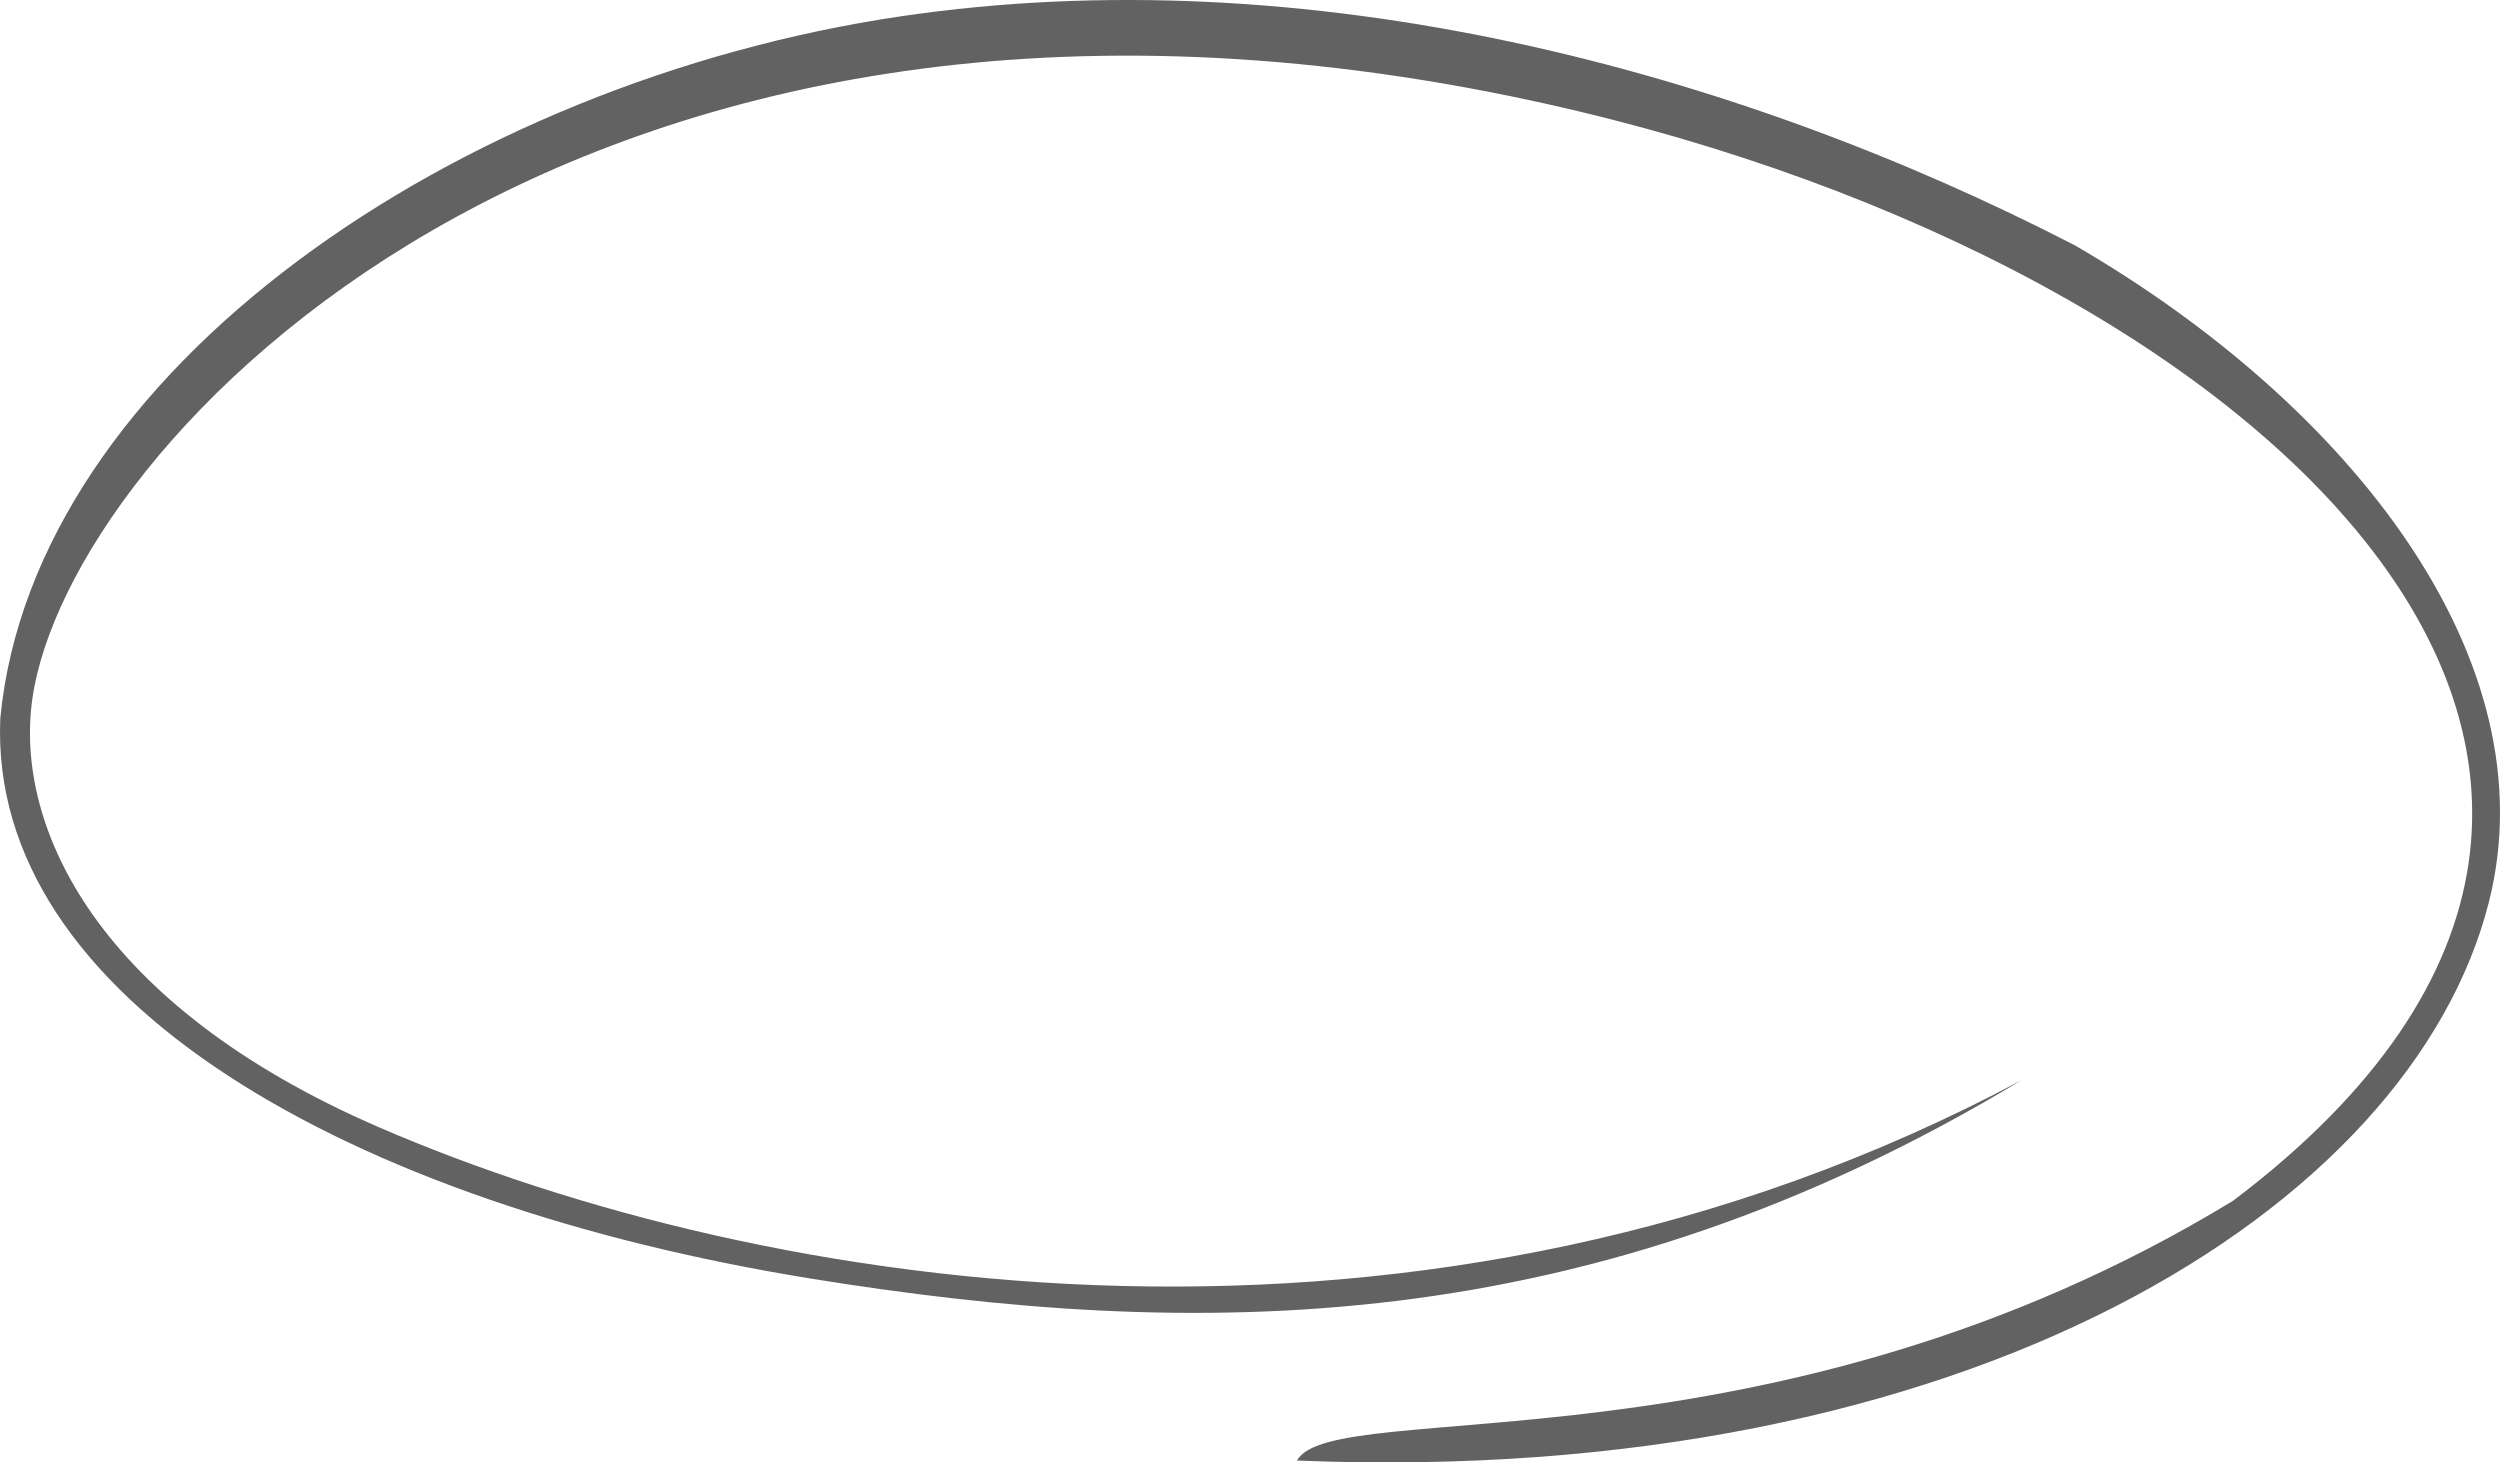
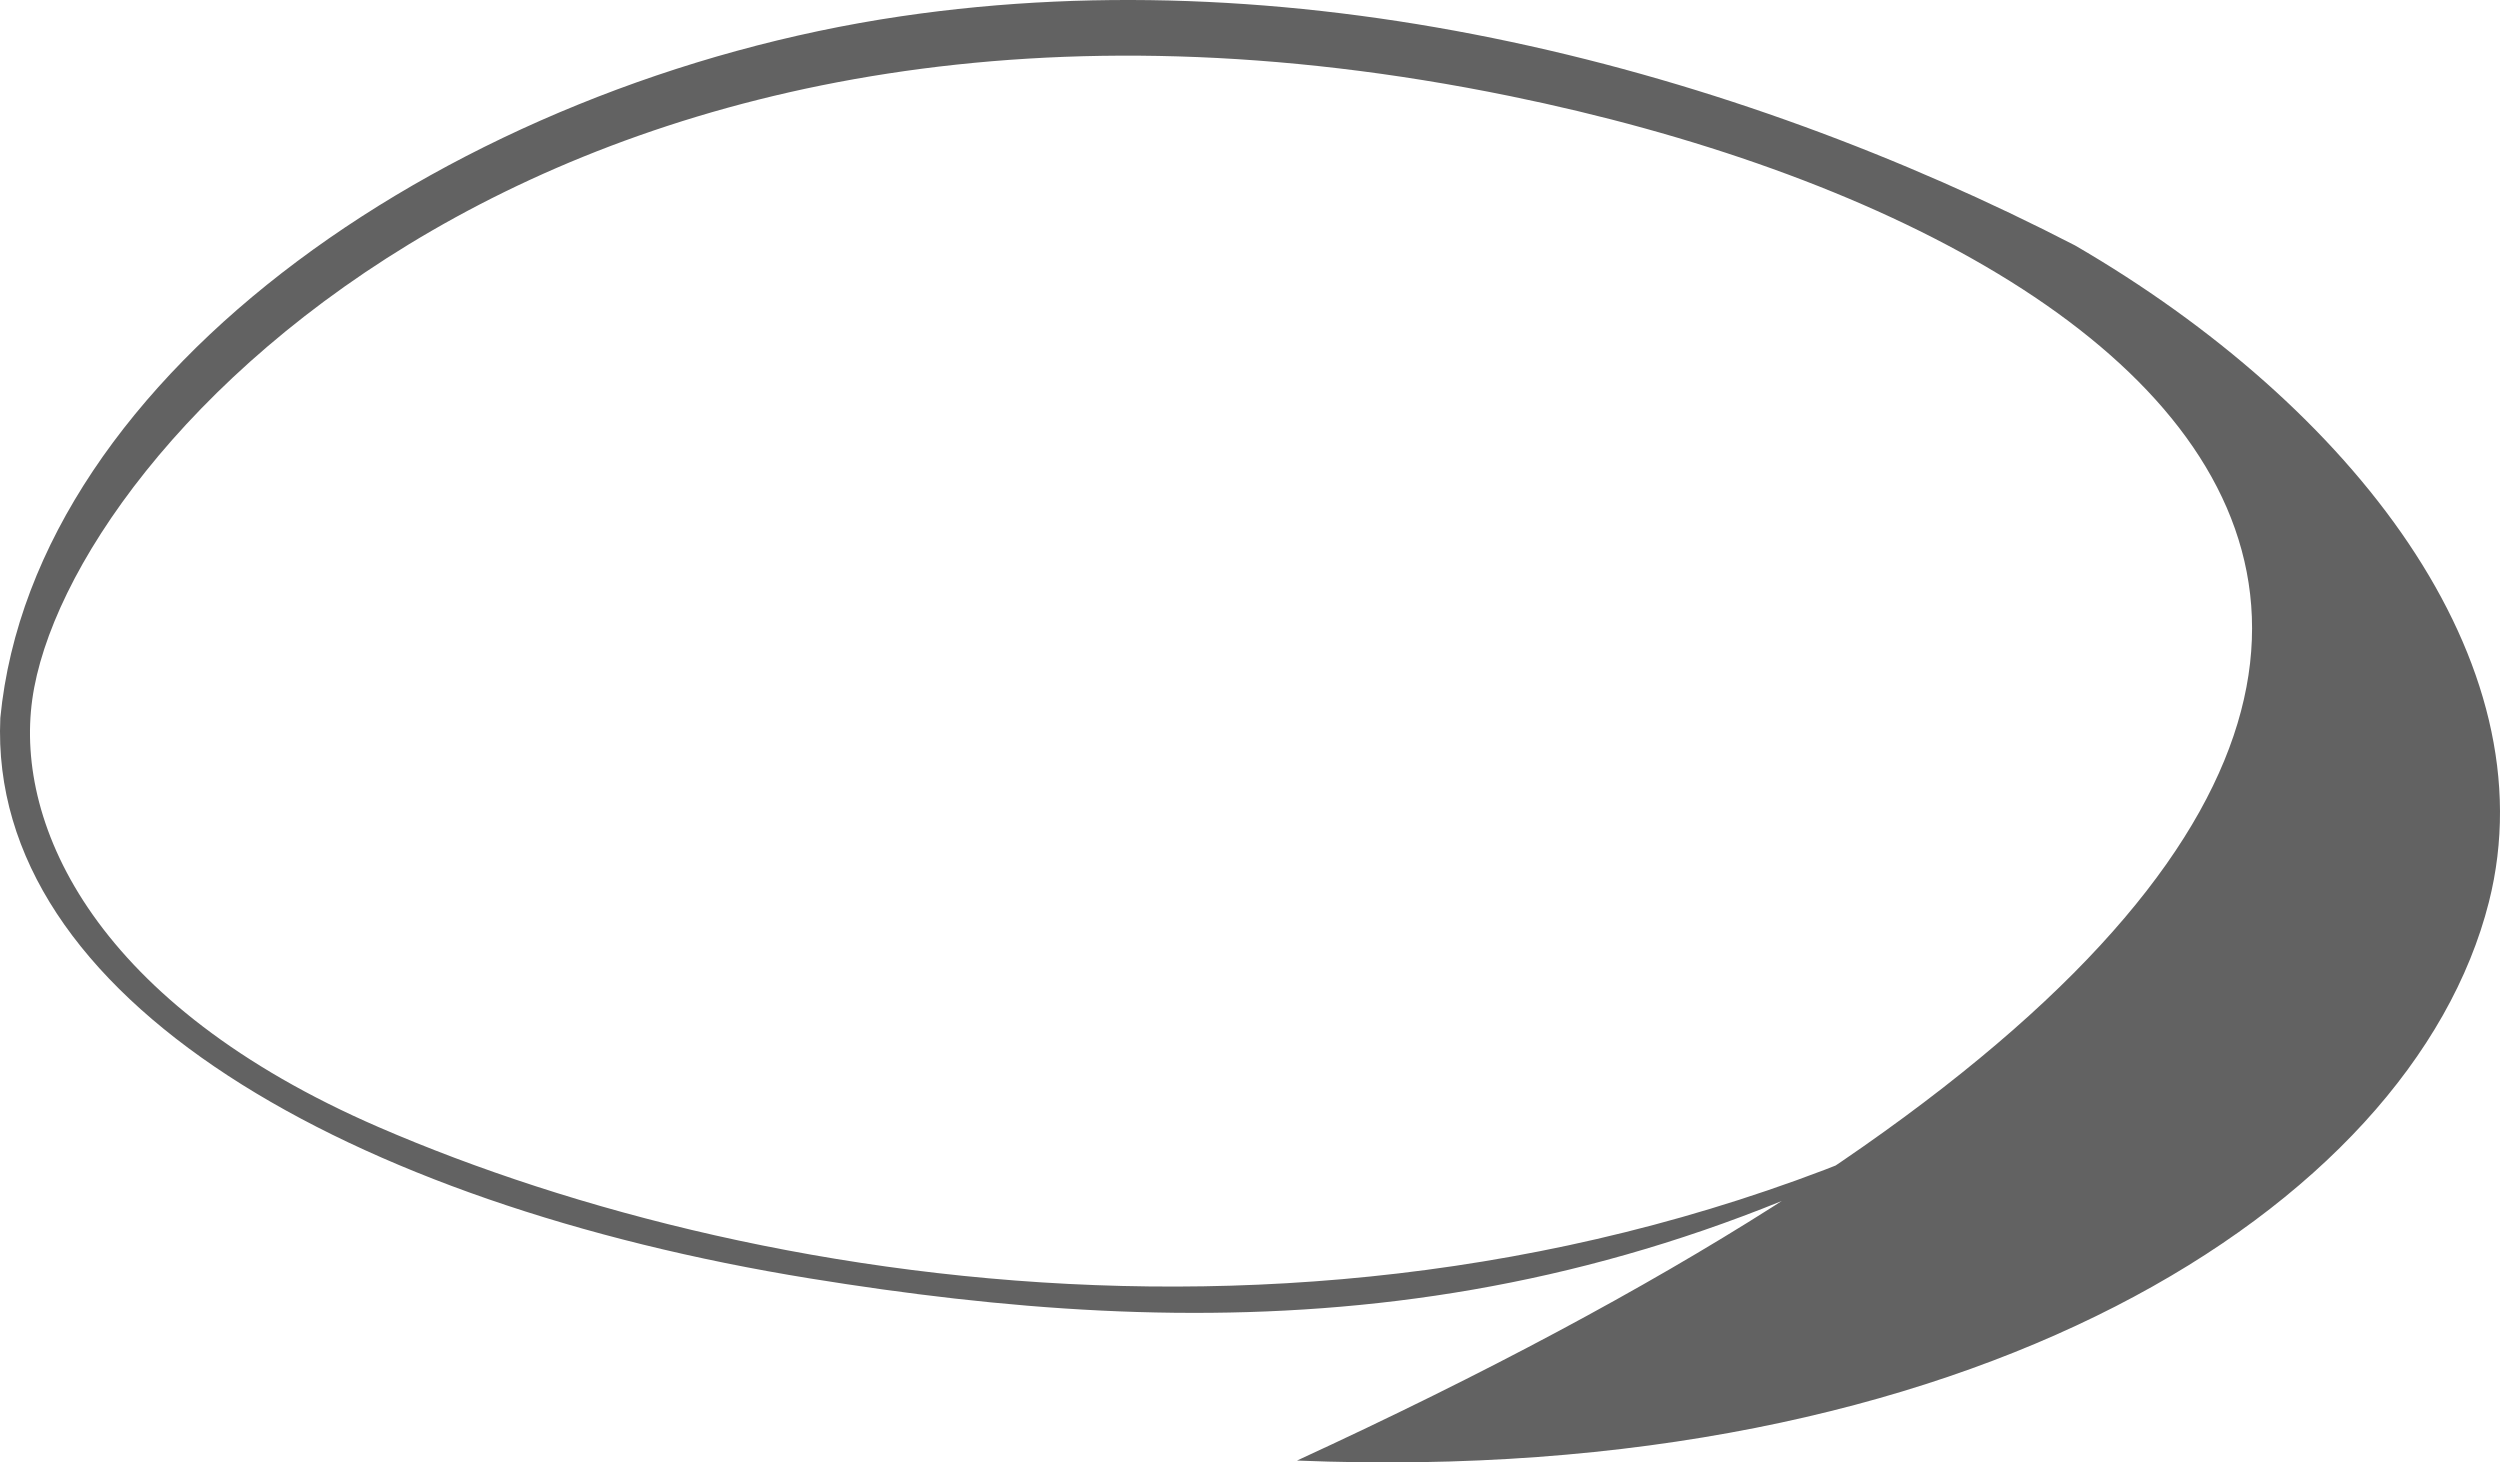
<svg xmlns="http://www.w3.org/2000/svg" width="2448" height="1432" viewBox="0 0 2448 1432" fill="none">
-   <path d="M2437.12 883.319C2361.22 1183.36 1926.46 1457.05 1270.03 1430.17C1304.78 1366.08 1736.13 1450.21 2186.62 1175.78C2757.12 745.109 2193.24 240.317 1478.71 94.095C558.599 -94.199 65.97 436.628 31.58 685.016C14.385 809.209 94.196 983.867 370.751 1103.67C749.927 1267.92 1396.36 1369.57 1979.68 1057.6C1555.24 1314 1169.48 1312.82 793.41 1251.9C342.808 1178.91 -12.014 978.192 0.312 703.038C33.359 362.513 448.757 79.957 882.156 15.957C1279.63 -42.739 1695.7 66.874 2031.86 240.317C2302.56 397.518 2496.98 646.719 2437.12 883.319Z" fill="#626262" />
+   <path d="M2437.12 883.319C2361.22 1183.36 1926.46 1457.05 1270.03 1430.17C2757.12 745.109 2193.24 240.317 1478.71 94.095C558.599 -94.199 65.97 436.628 31.58 685.016C14.385 809.209 94.196 983.867 370.751 1103.67C749.927 1267.92 1396.36 1369.57 1979.68 1057.6C1555.24 1314 1169.48 1312.82 793.41 1251.9C342.808 1178.91 -12.014 978.192 0.312 703.038C33.359 362.513 448.757 79.957 882.156 15.957C1279.63 -42.739 1695.7 66.874 2031.86 240.317C2302.56 397.518 2496.98 646.719 2437.12 883.319Z" fill="#626262" />
</svg>